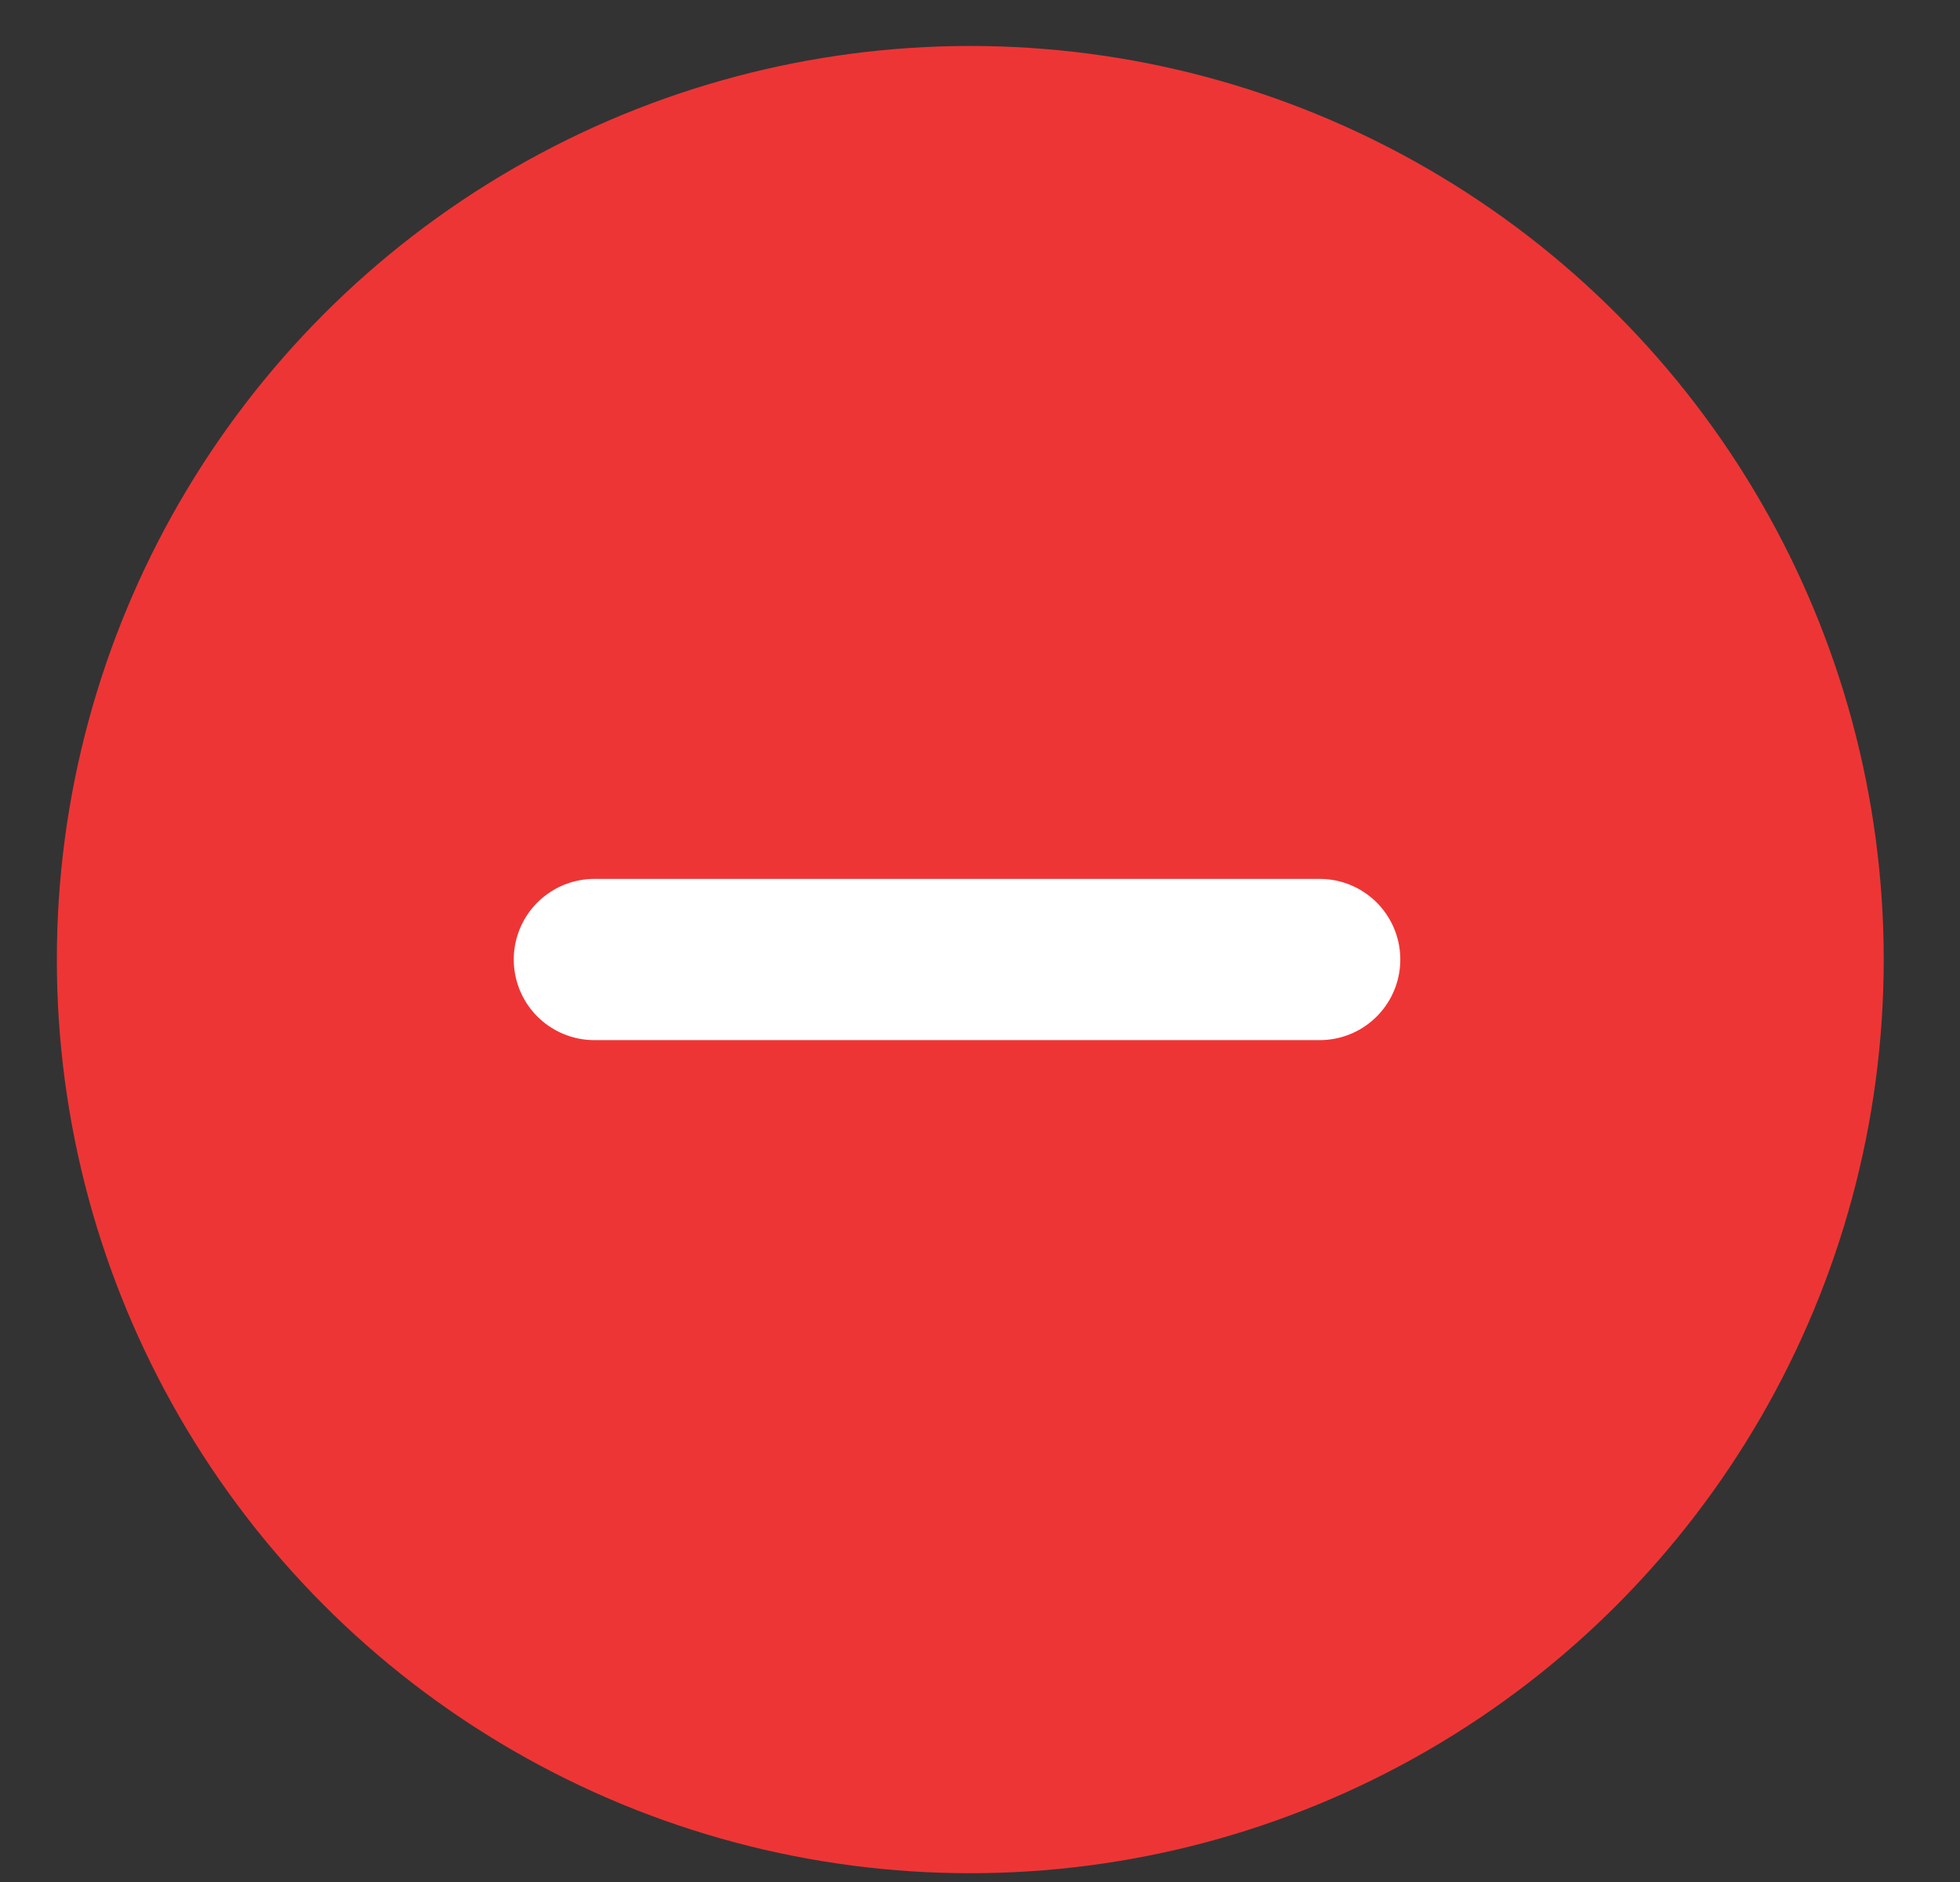
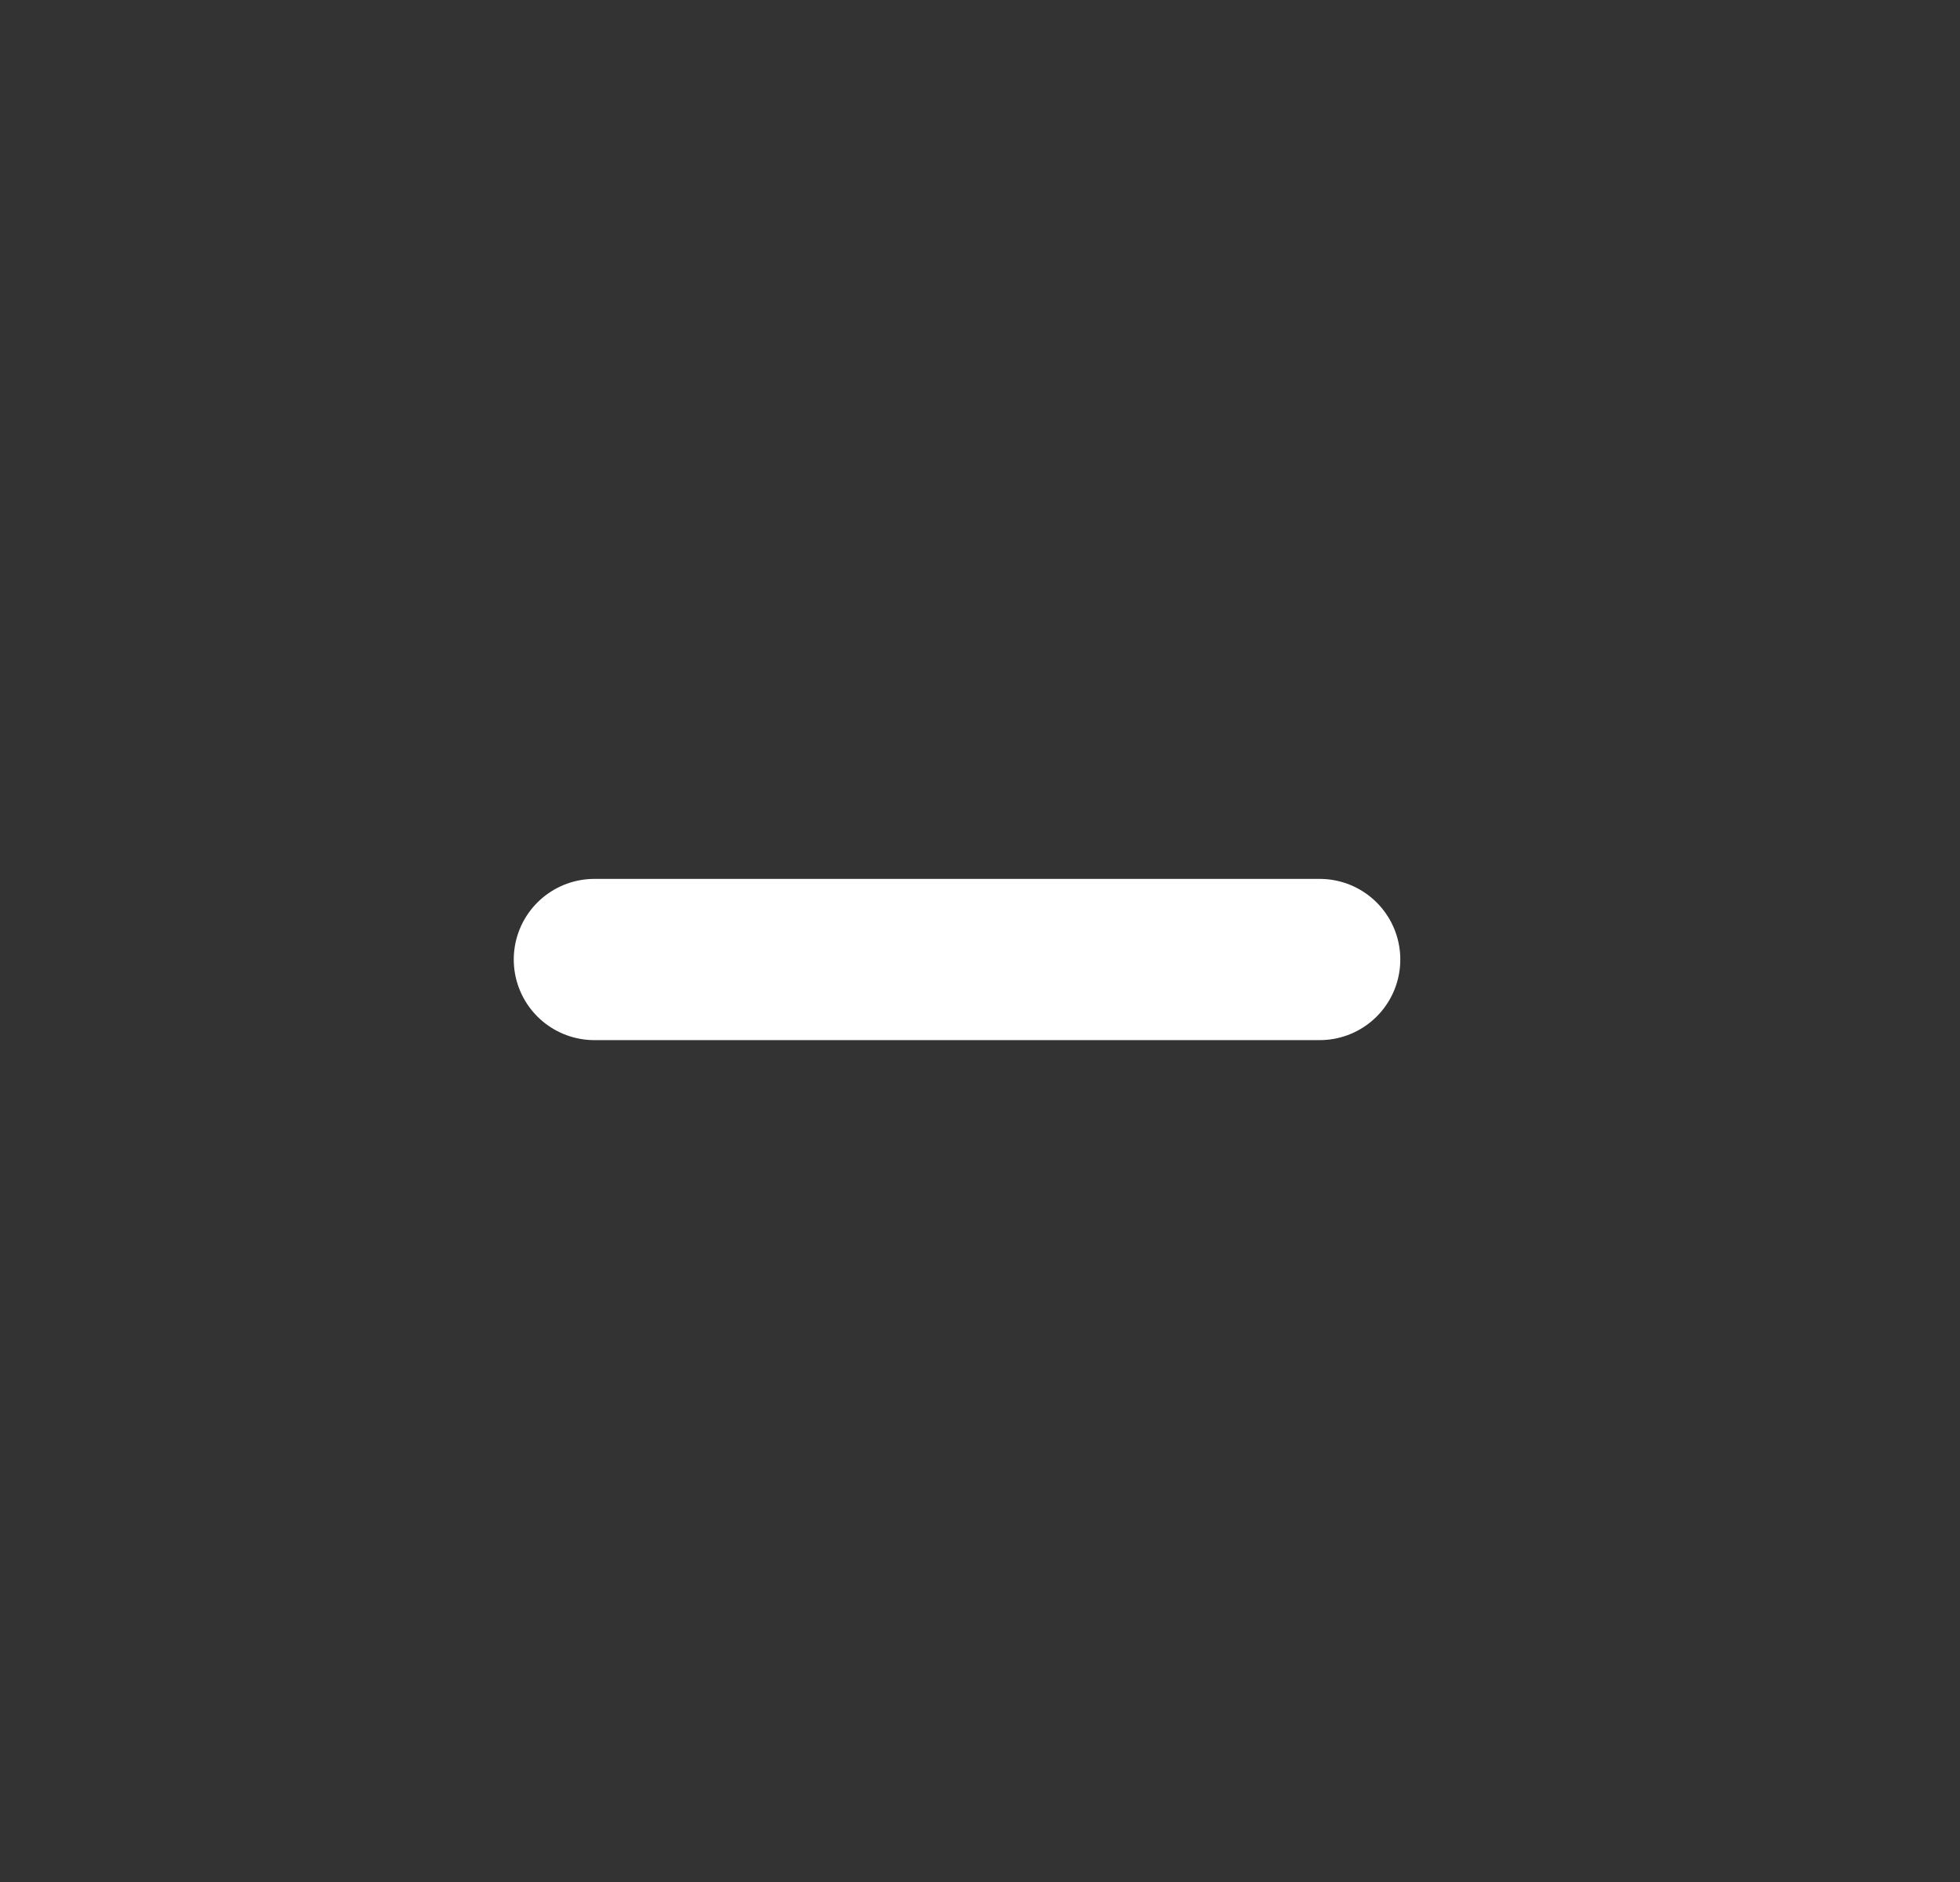
<svg xmlns="http://www.w3.org/2000/svg" width="25" height="24" viewBox="0 0 25 24" fill="none">
  <rect x="0" y="0" width="25" height="24" fill="#333333" stroke="none" />
-   <circle cx="12.376" cy="12.237" r="11.651" fill="#EE3535" />
  <path d="M7.581 12.236H16.833" stroke="white" stroke-width="2.056" stroke-linecap="round" />
</svg>